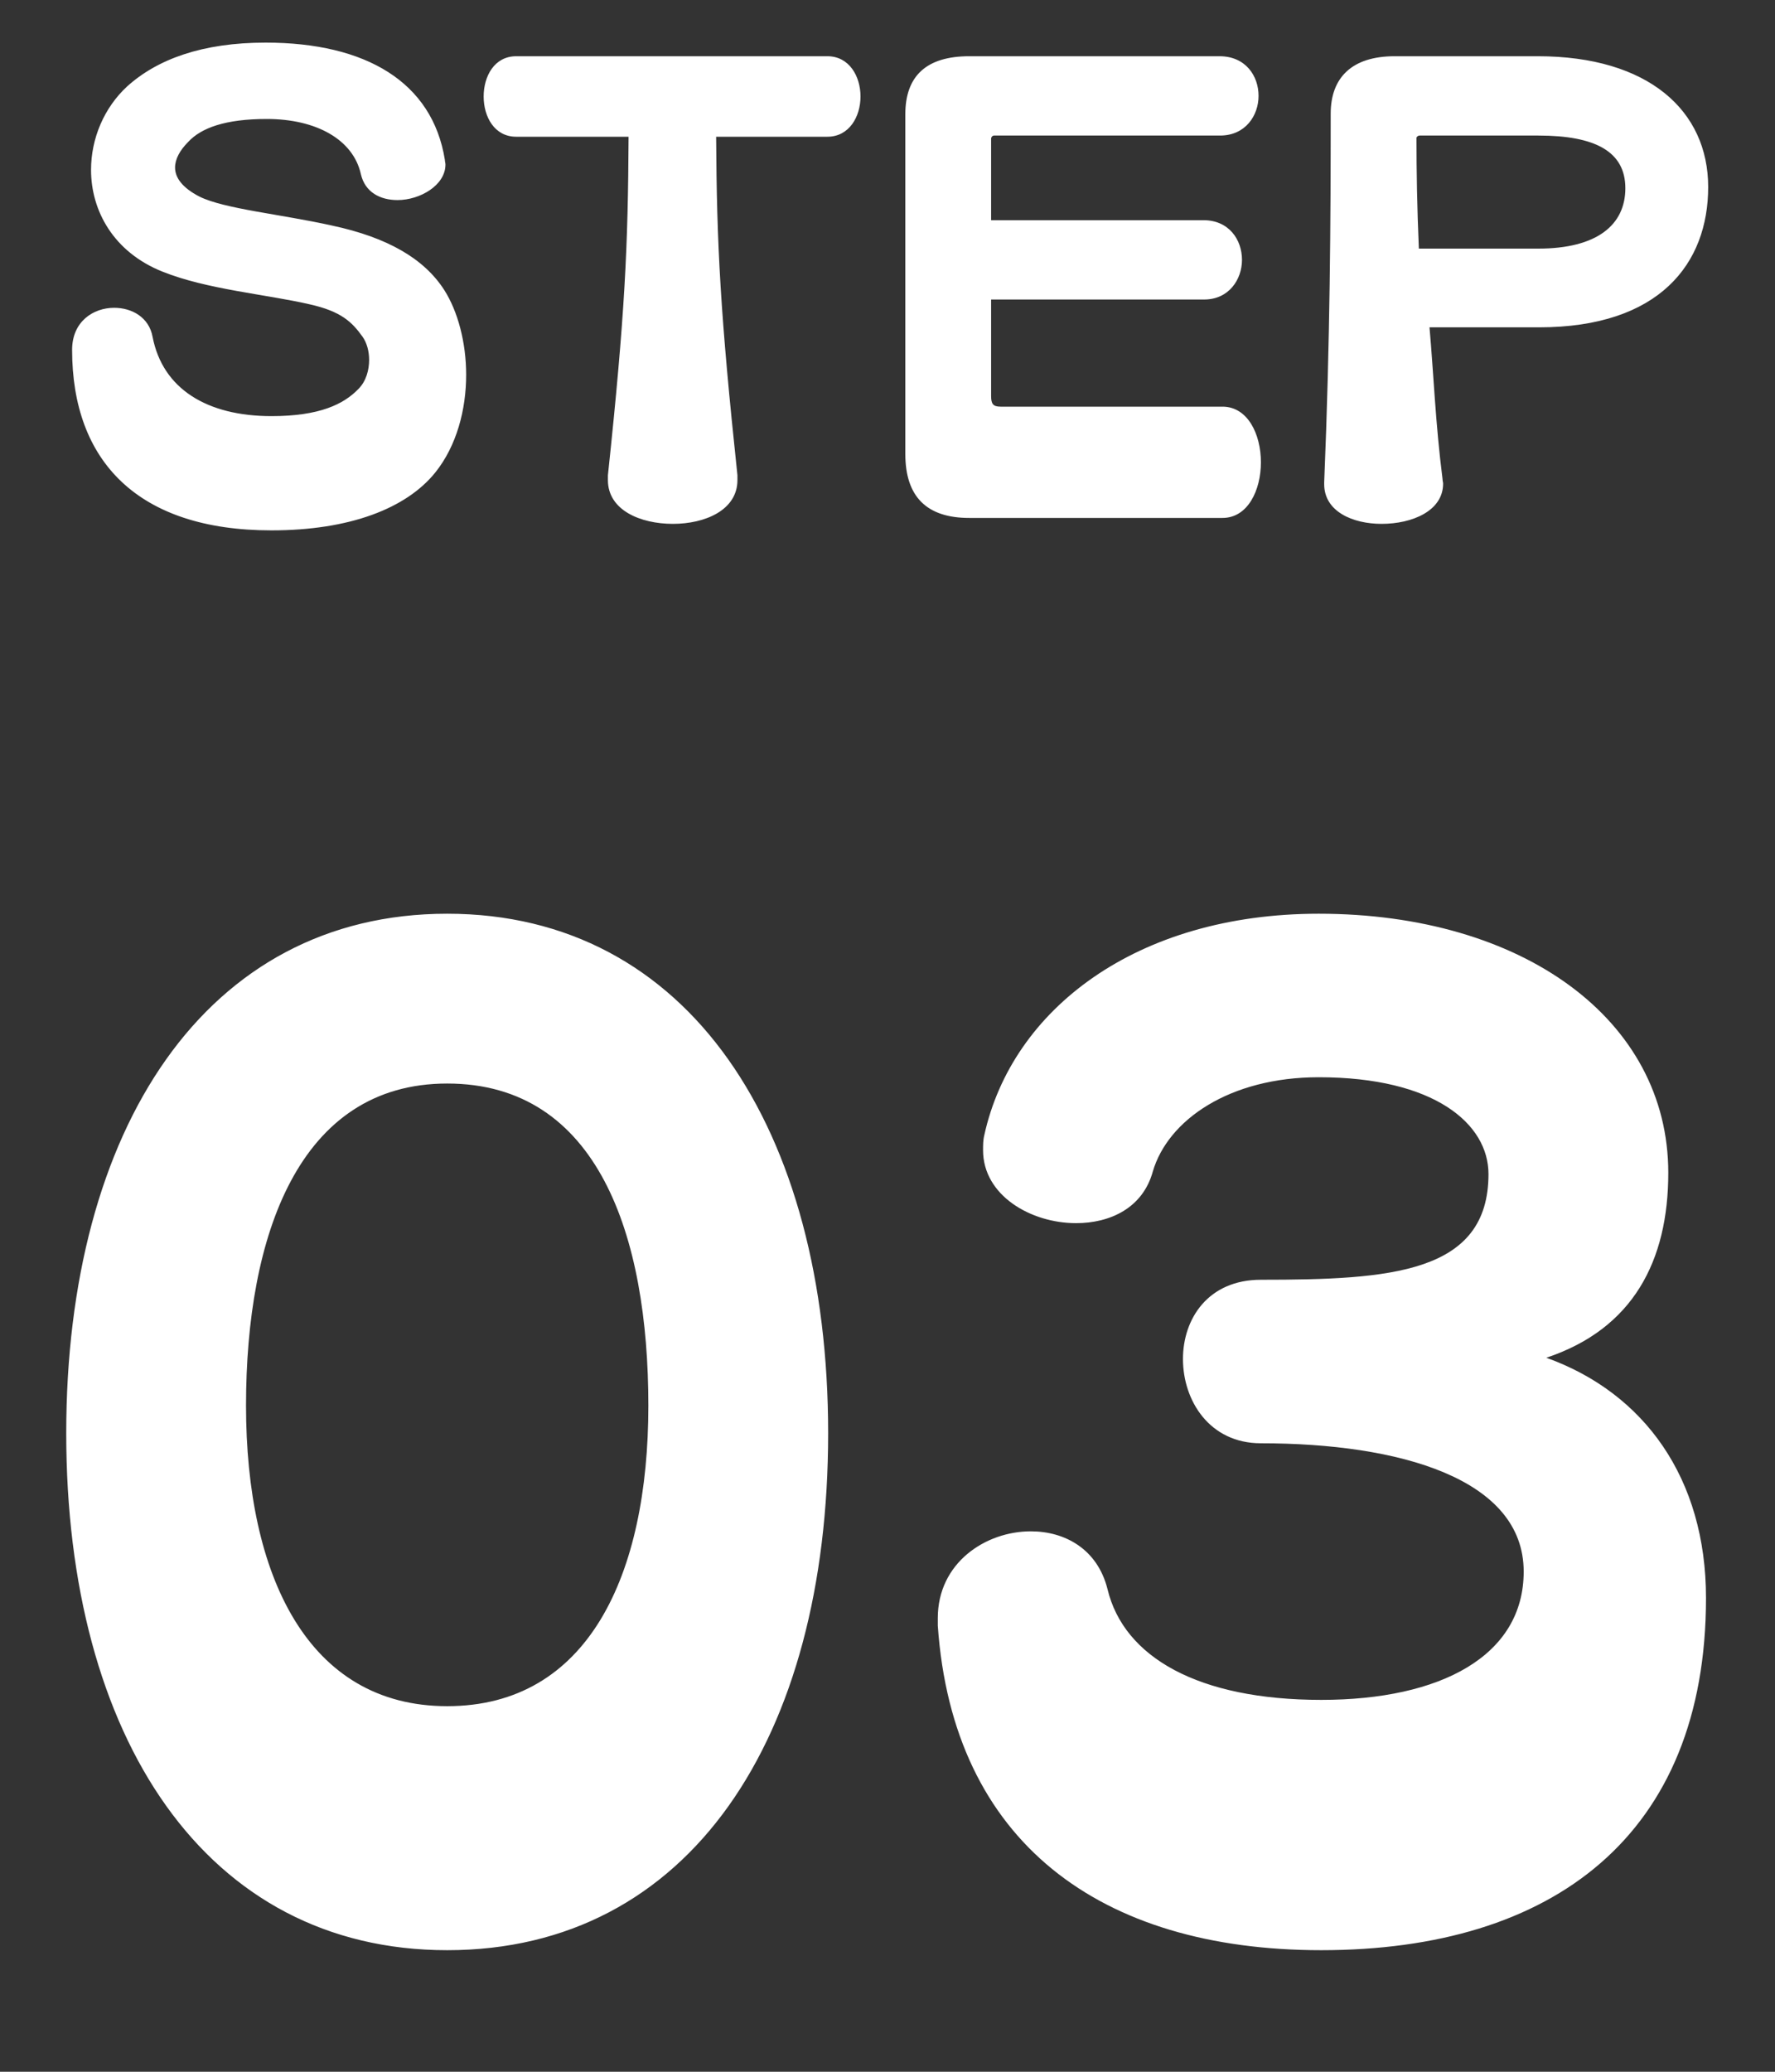
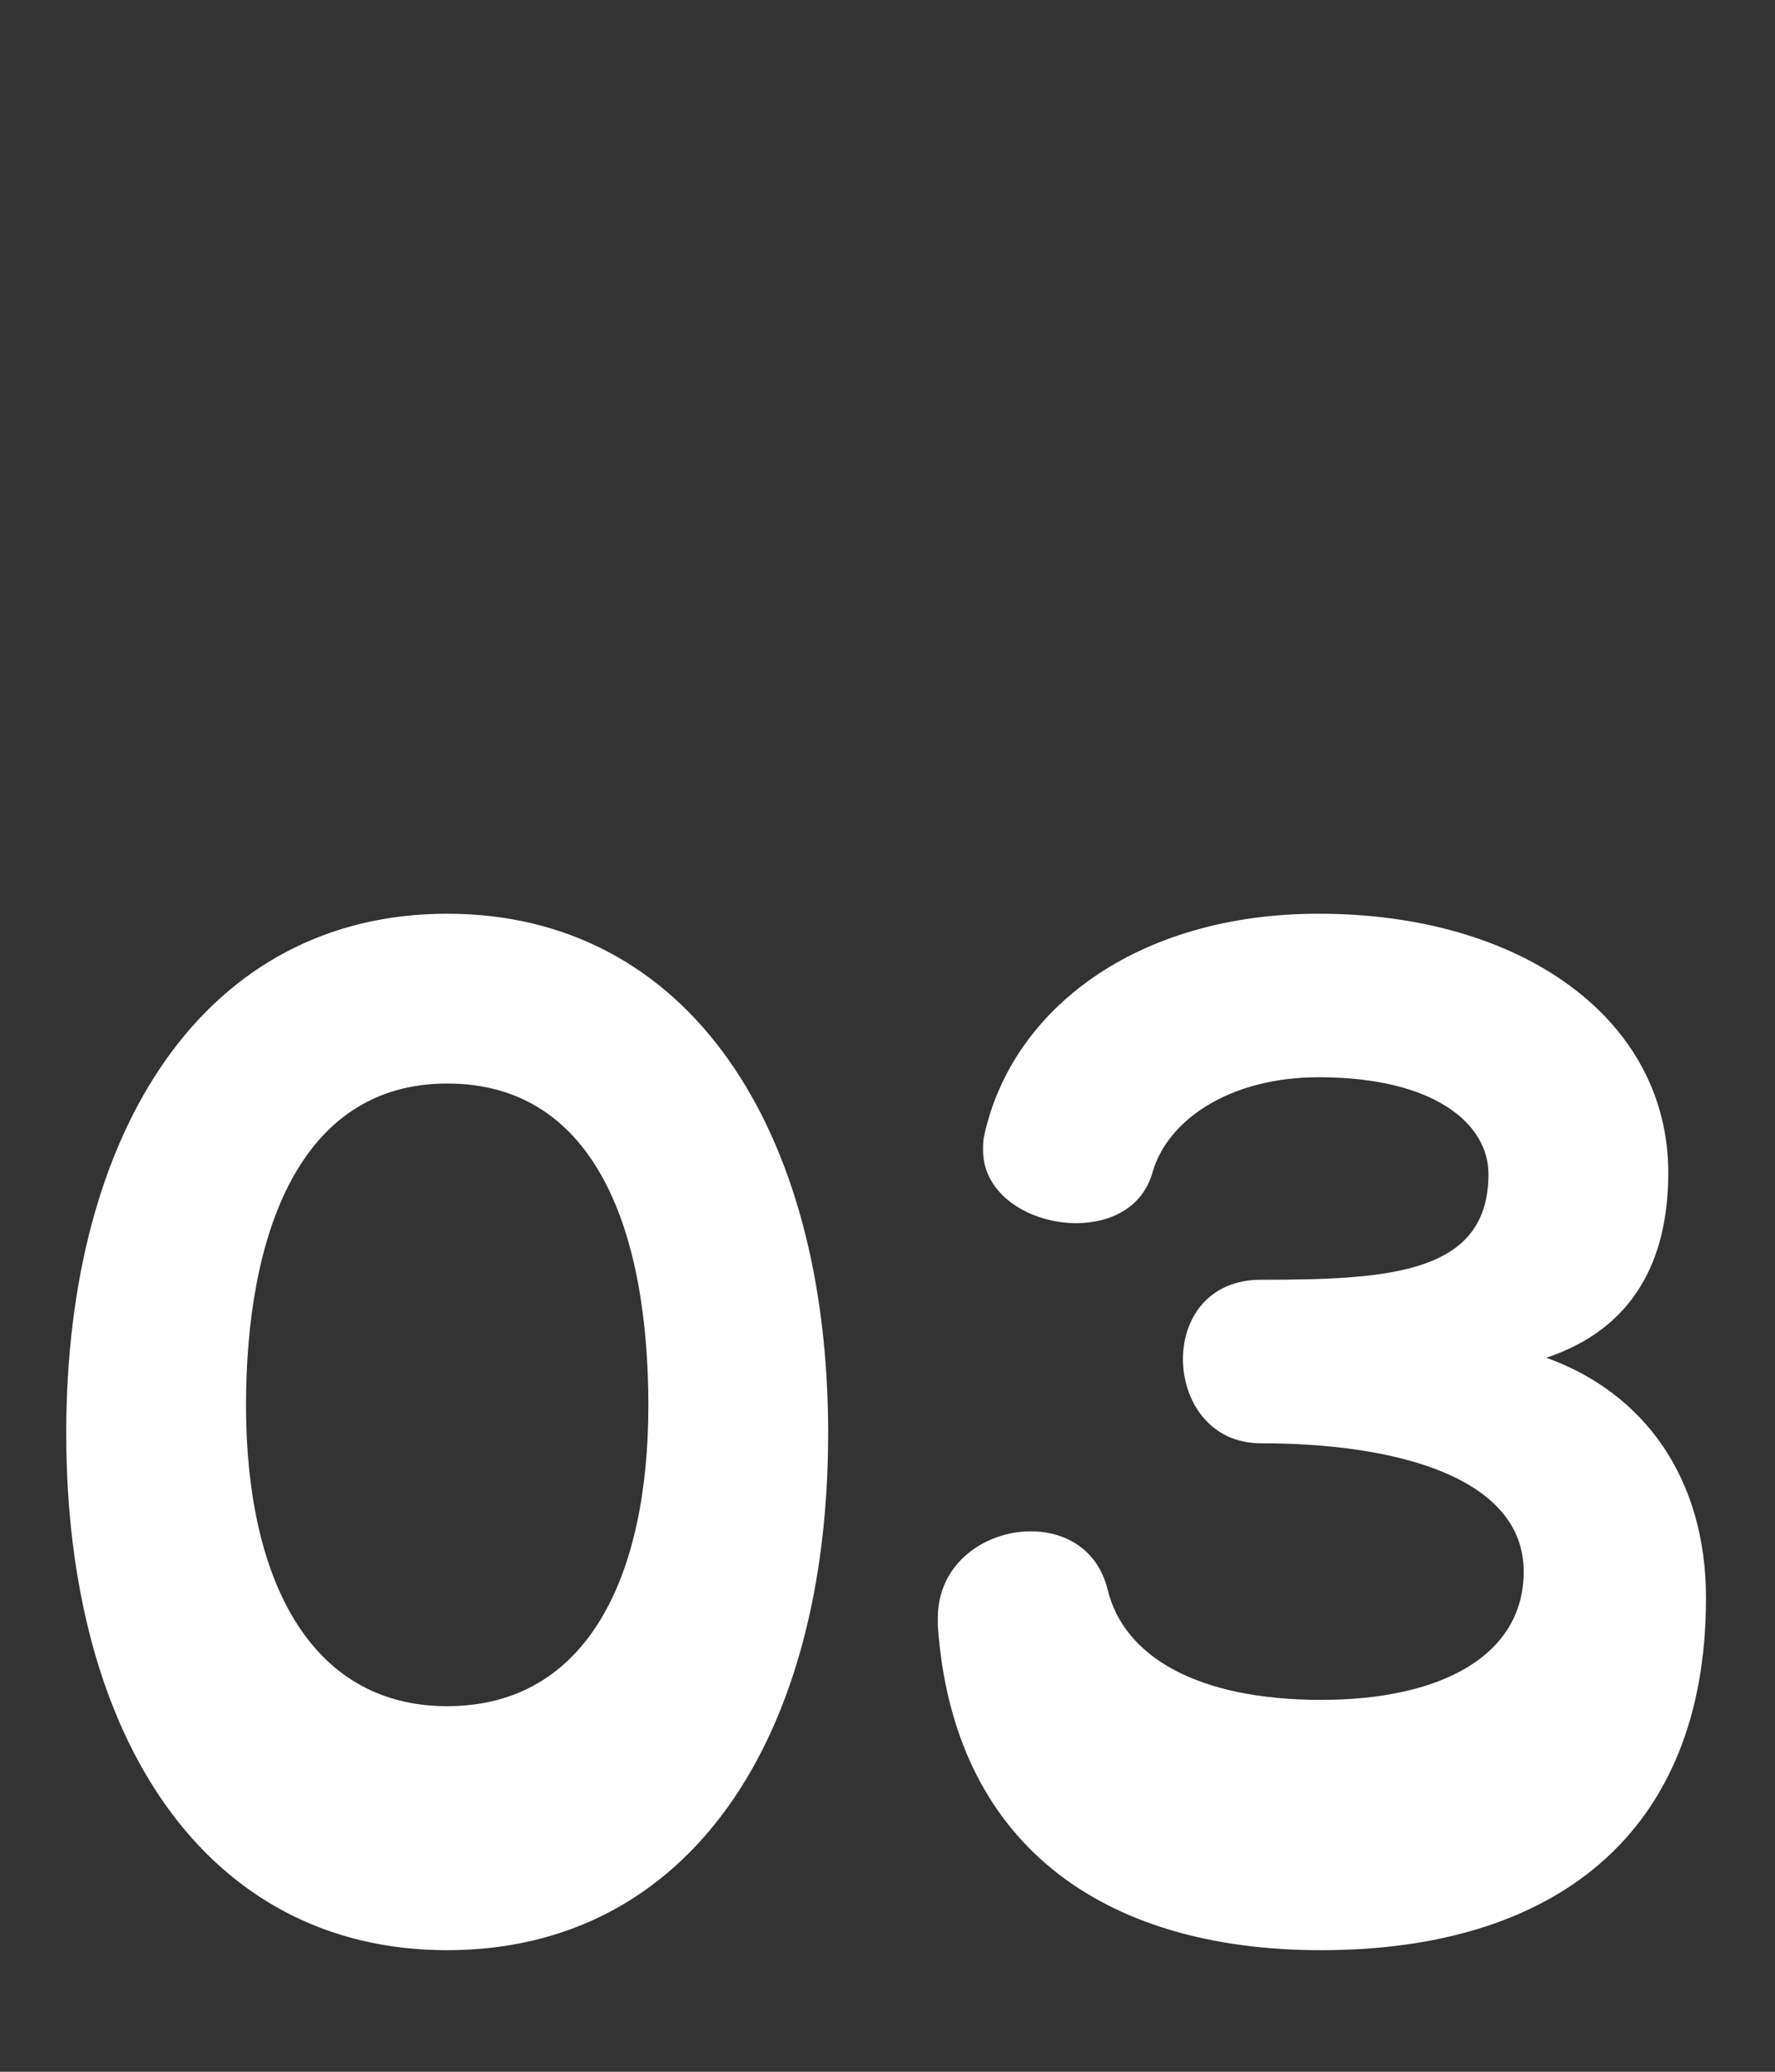
<svg xmlns="http://www.w3.org/2000/svg" width="48" height="56" viewBox="0 0 48 56" fill="none">
  <rect x="0" y="0" width="48" height="56" fill="#333333" stroke="none" />
-   <path d="M11.774 12.768C10.99 13.744 9.454 14.336 7.342 14.336C3.726 14.336 1.95 12.464 1.95 9.456C1.95 8.688 2.526 8.32 3.086 8.32C3.566 8.32 4.03 8.576 4.126 9.104C4.398 10.512 5.598 11.248 7.342 11.248C8.638 11.248 9.294 10.928 9.694 10.512C9.902 10.304 9.982 10 9.982 9.728C9.982 9.488 9.918 9.264 9.806 9.104C9.518 8.704 9.23 8.416 8.366 8.224C7.182 7.952 5.598 7.824 4.398 7.344C3.07 6.816 2.462 5.696 2.462 4.592C2.462 3.744 2.814 2.912 3.438 2.336C4.254 1.6 5.47 1.152 7.182 1.152C9.902 1.152 11.694 2.224 12.03 4.32C12.03 4.368 12.046 4.4 12.046 4.448C12.046 5.008 11.358 5.408 10.75 5.408C10.286 5.408 9.87 5.2 9.758 4.704C9.55 3.776 8.558 3.216 7.214 3.216C6.094 3.216 5.438 3.456 5.086 3.84C4.862 4.064 4.734 4.304 4.734 4.528C4.734 4.8 4.926 5.072 5.39 5.312C6.062 5.648 7.614 5.792 8.974 6.096C10.478 6.416 11.47 6.992 12.014 7.84C12.382 8.416 12.606 9.264 12.606 10.128C12.606 11.072 12.35 12.048 11.774 12.768ZM19.942 12.848V12.976C19.942 13.792 19.062 14.16 18.198 14.16C17.319 14.16 16.439 13.792 16.439 12.976V12.848C16.902 8.496 16.983 6.656 16.998 3.696H13.959C13.367 3.696 13.079 3.152 13.079 2.608C13.079 2.064 13.367 1.52 13.959 1.52H22.375C22.966 1.52 23.27 2.064 23.27 2.608C23.27 3.152 22.966 3.696 22.375 3.696H19.366C19.383 6.64 19.479 8.48 19.942 12.848ZM33.058 14H26.21C25.058 14 24.482 13.424 24.482 12.272V3.088C24.482 2.048 25.058 1.52 26.21 1.52H32.978C33.682 1.52 34.034 2.048 34.034 2.592C34.034 3.12 33.682 3.664 32.994 3.664H26.882C26.834 3.664 26.802 3.712 26.802 3.744V5.952H32.546C33.234 5.952 33.586 6.48 33.586 7.024C33.586 7.552 33.234 8.096 32.562 8.096H26.802V10.704C26.802 10.912 26.85 10.992 27.058 10.992H33.058C33.746 10.992 34.098 11.744 34.098 12.496C34.098 13.248 33.746 14 33.058 14ZM41.617 8.848H38.657C38.769 10.112 38.817 11.44 39.009 12.944C39.009 12.992 39.025 13.04 39.025 13.072C39.025 13.808 38.193 14.16 37.361 14.16C36.577 14.16 35.809 13.824 35.809 13.088V13.04C35.969 9.2 35.985 5.936 35.985 3.072C35.985 2.096 36.561 1.52 37.713 1.52H41.585C44.577 1.52 46.193 2.992 46.193 5.056C46.193 7.12 44.881 8.848 41.617 8.848ZM41.601 3.664H38.385C38.353 3.664 38.305 3.696 38.305 3.728C38.305 4.64 38.321 5.6 38.369 6.72H41.601C43.185 6.72 43.953 6.08 43.953 5.088C43.953 4.096 43.137 3.664 41.601 3.664Z" fill="white" />
  <path d="M12.093 52.714C5.565 52.714 1.791 46.968 1.791 38.74C1.791 30.512 5.565 24.698 12.093 24.698C18.621 24.698 22.395 30.512 22.395 38.74C22.395 46.968 18.655 52.714 12.093 52.714ZM12.093 46.118C15.901 46.118 17.533 42.582 17.533 37.992C17.533 33.402 16.173 29.288 12.093 29.288C8.081 29.288 6.653 33.402 6.653 37.992C6.653 42.582 8.319 46.118 12.093 46.118ZM25.36 43.942V43.738C25.36 42.242 26.652 41.392 27.876 41.392C28.794 41.392 29.678 41.868 29.95 42.956C30.392 44.792 32.398 45.948 35.73 45.948C38.96 45.948 41.204 44.758 41.204 42.48C41.204 39.964 37.838 39.012 34.098 39.012C32.704 39.012 31.99 37.856 31.99 36.734C31.99 35.646 32.67 34.592 34.098 34.592C37.6 34.592 40.252 34.422 40.252 31.736C40.252 30.376 38.79 29.118 35.662 29.118C33.248 29.118 31.582 30.274 31.174 31.668C30.902 32.654 30.018 33.062 29.1 33.062C27.876 33.062 26.584 32.314 26.584 31.09C26.584 30.954 26.584 30.818 26.618 30.682C27.366 27.282 30.732 24.698 35.662 24.698C41.17 24.698 45.114 27.554 45.114 31.702C45.114 34.082 44.162 35.918 41.816 36.7C44.468 37.652 46.134 39.964 46.134 43.194C46.134 49.62 41.986 52.714 35.73 52.714C29.746 52.714 25.768 49.79 25.36 43.942Z" fill="white" />
</svg>